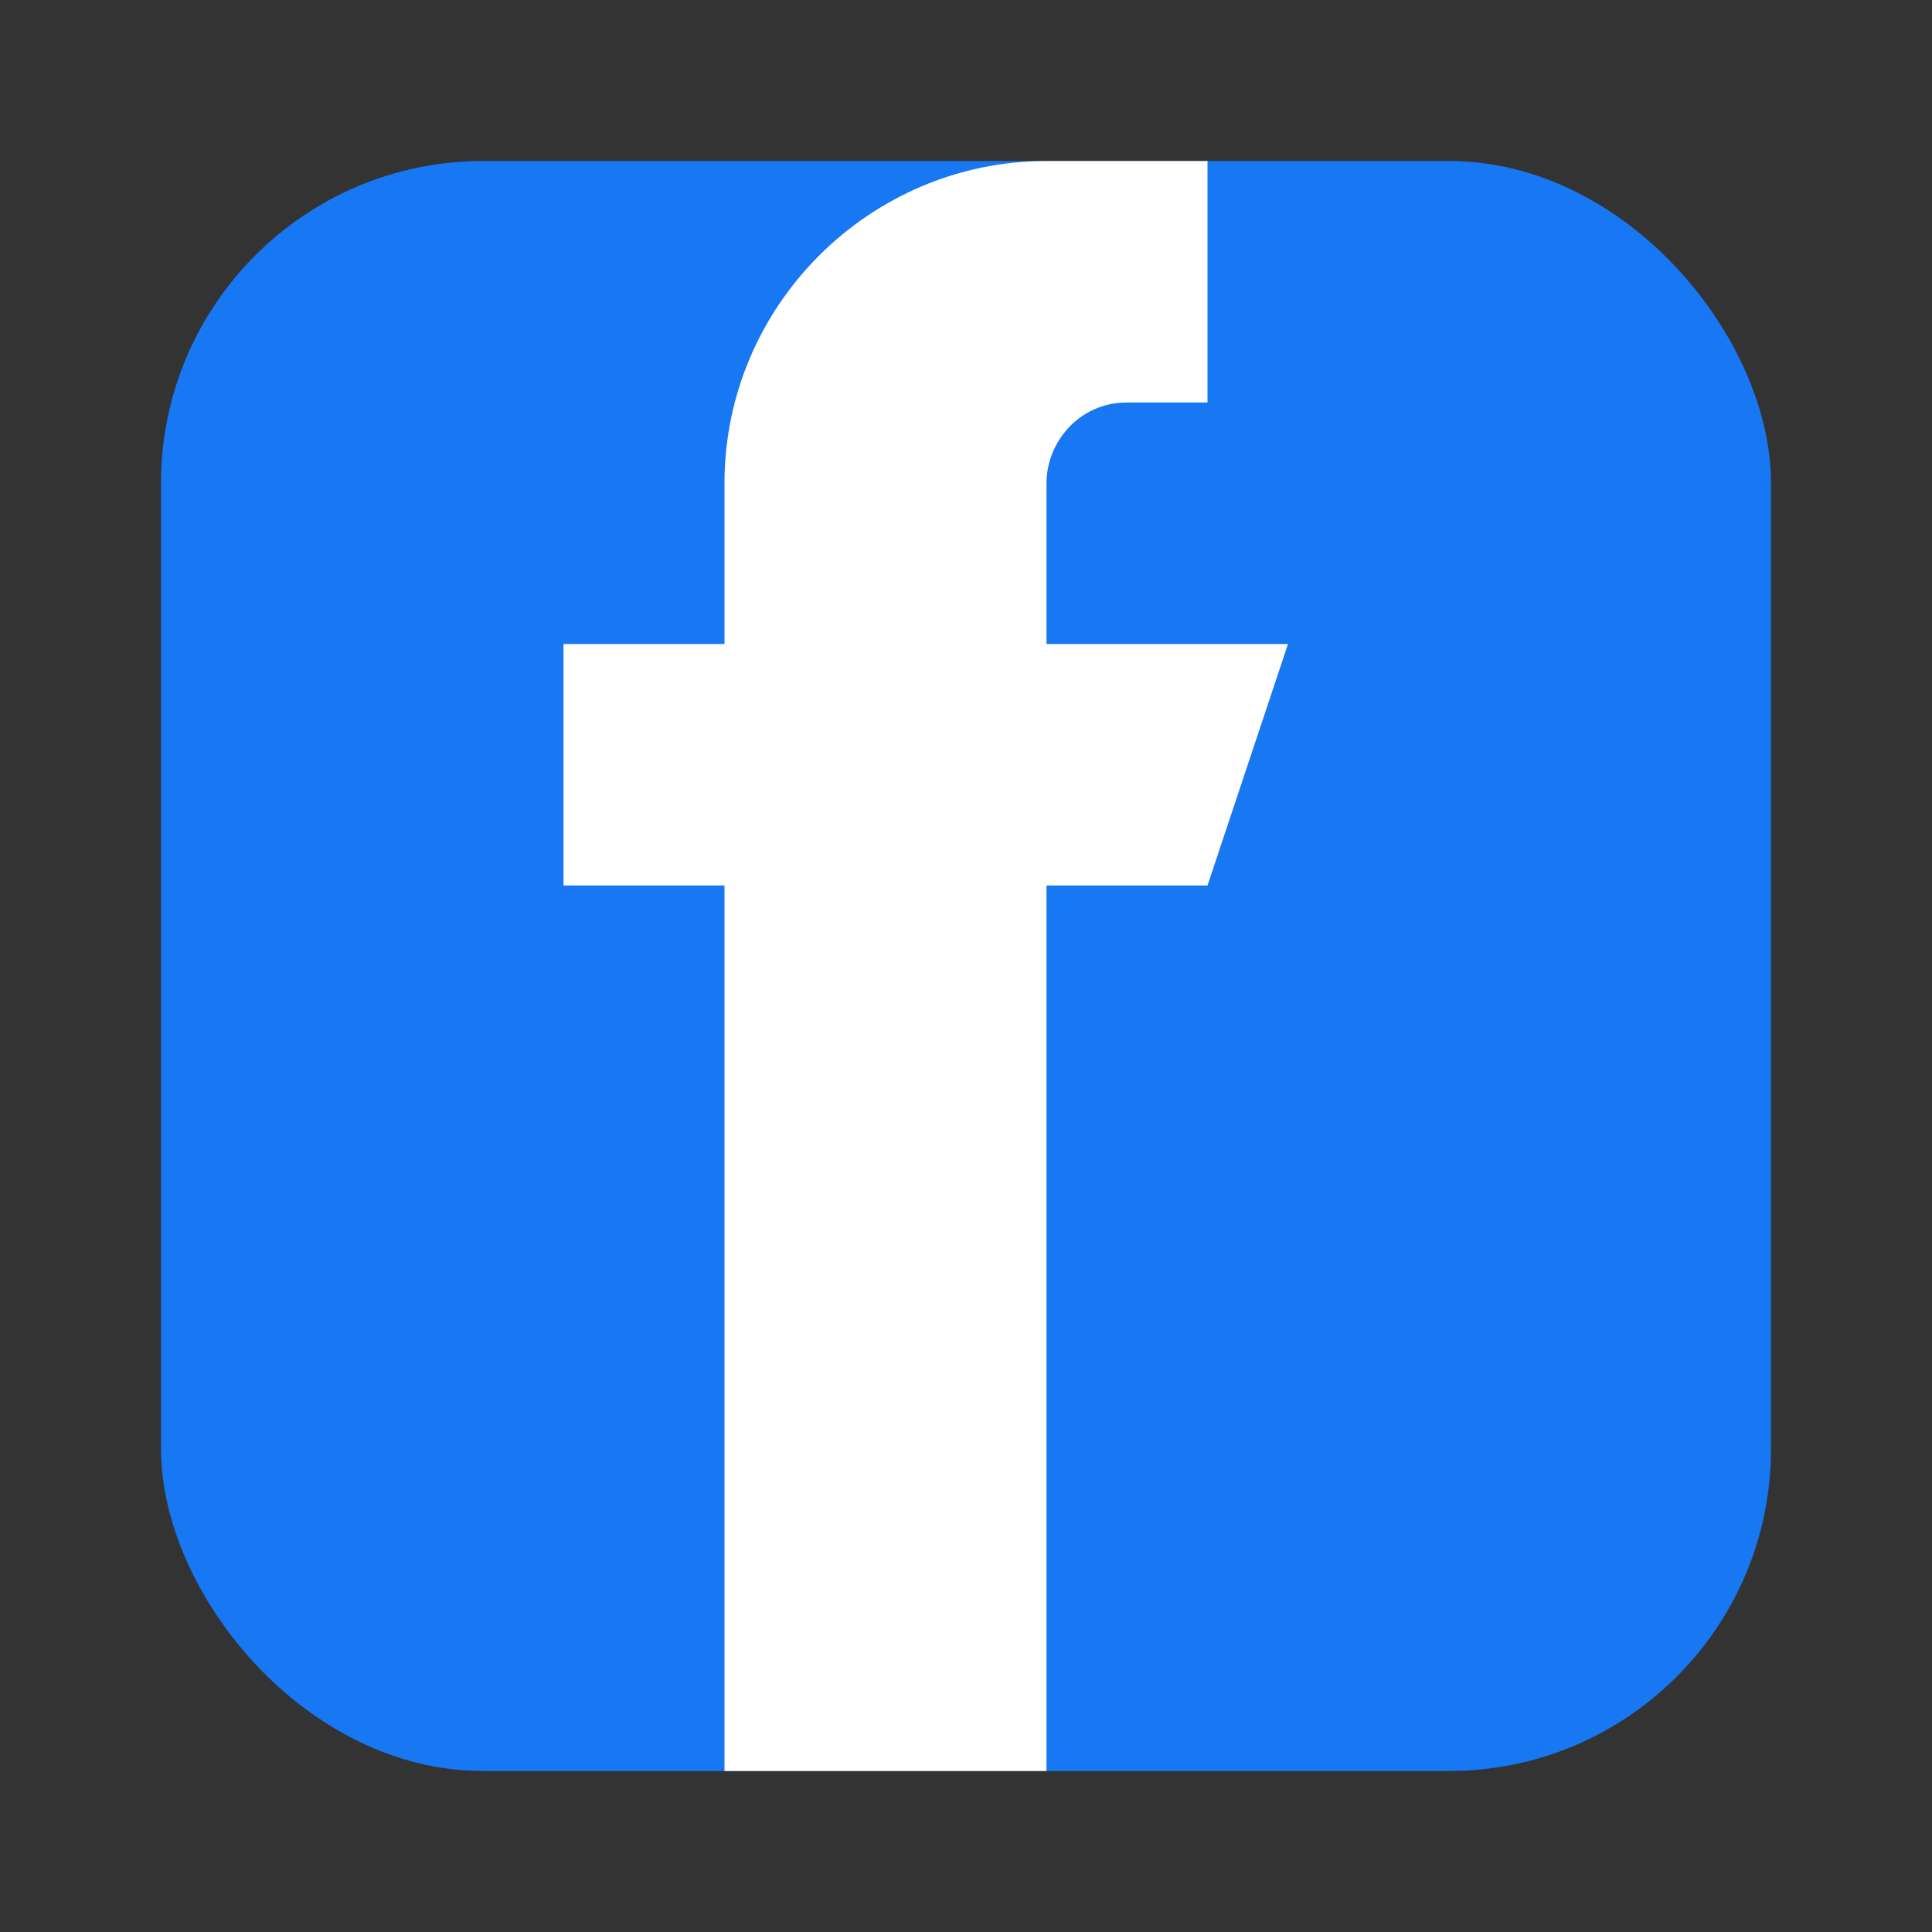
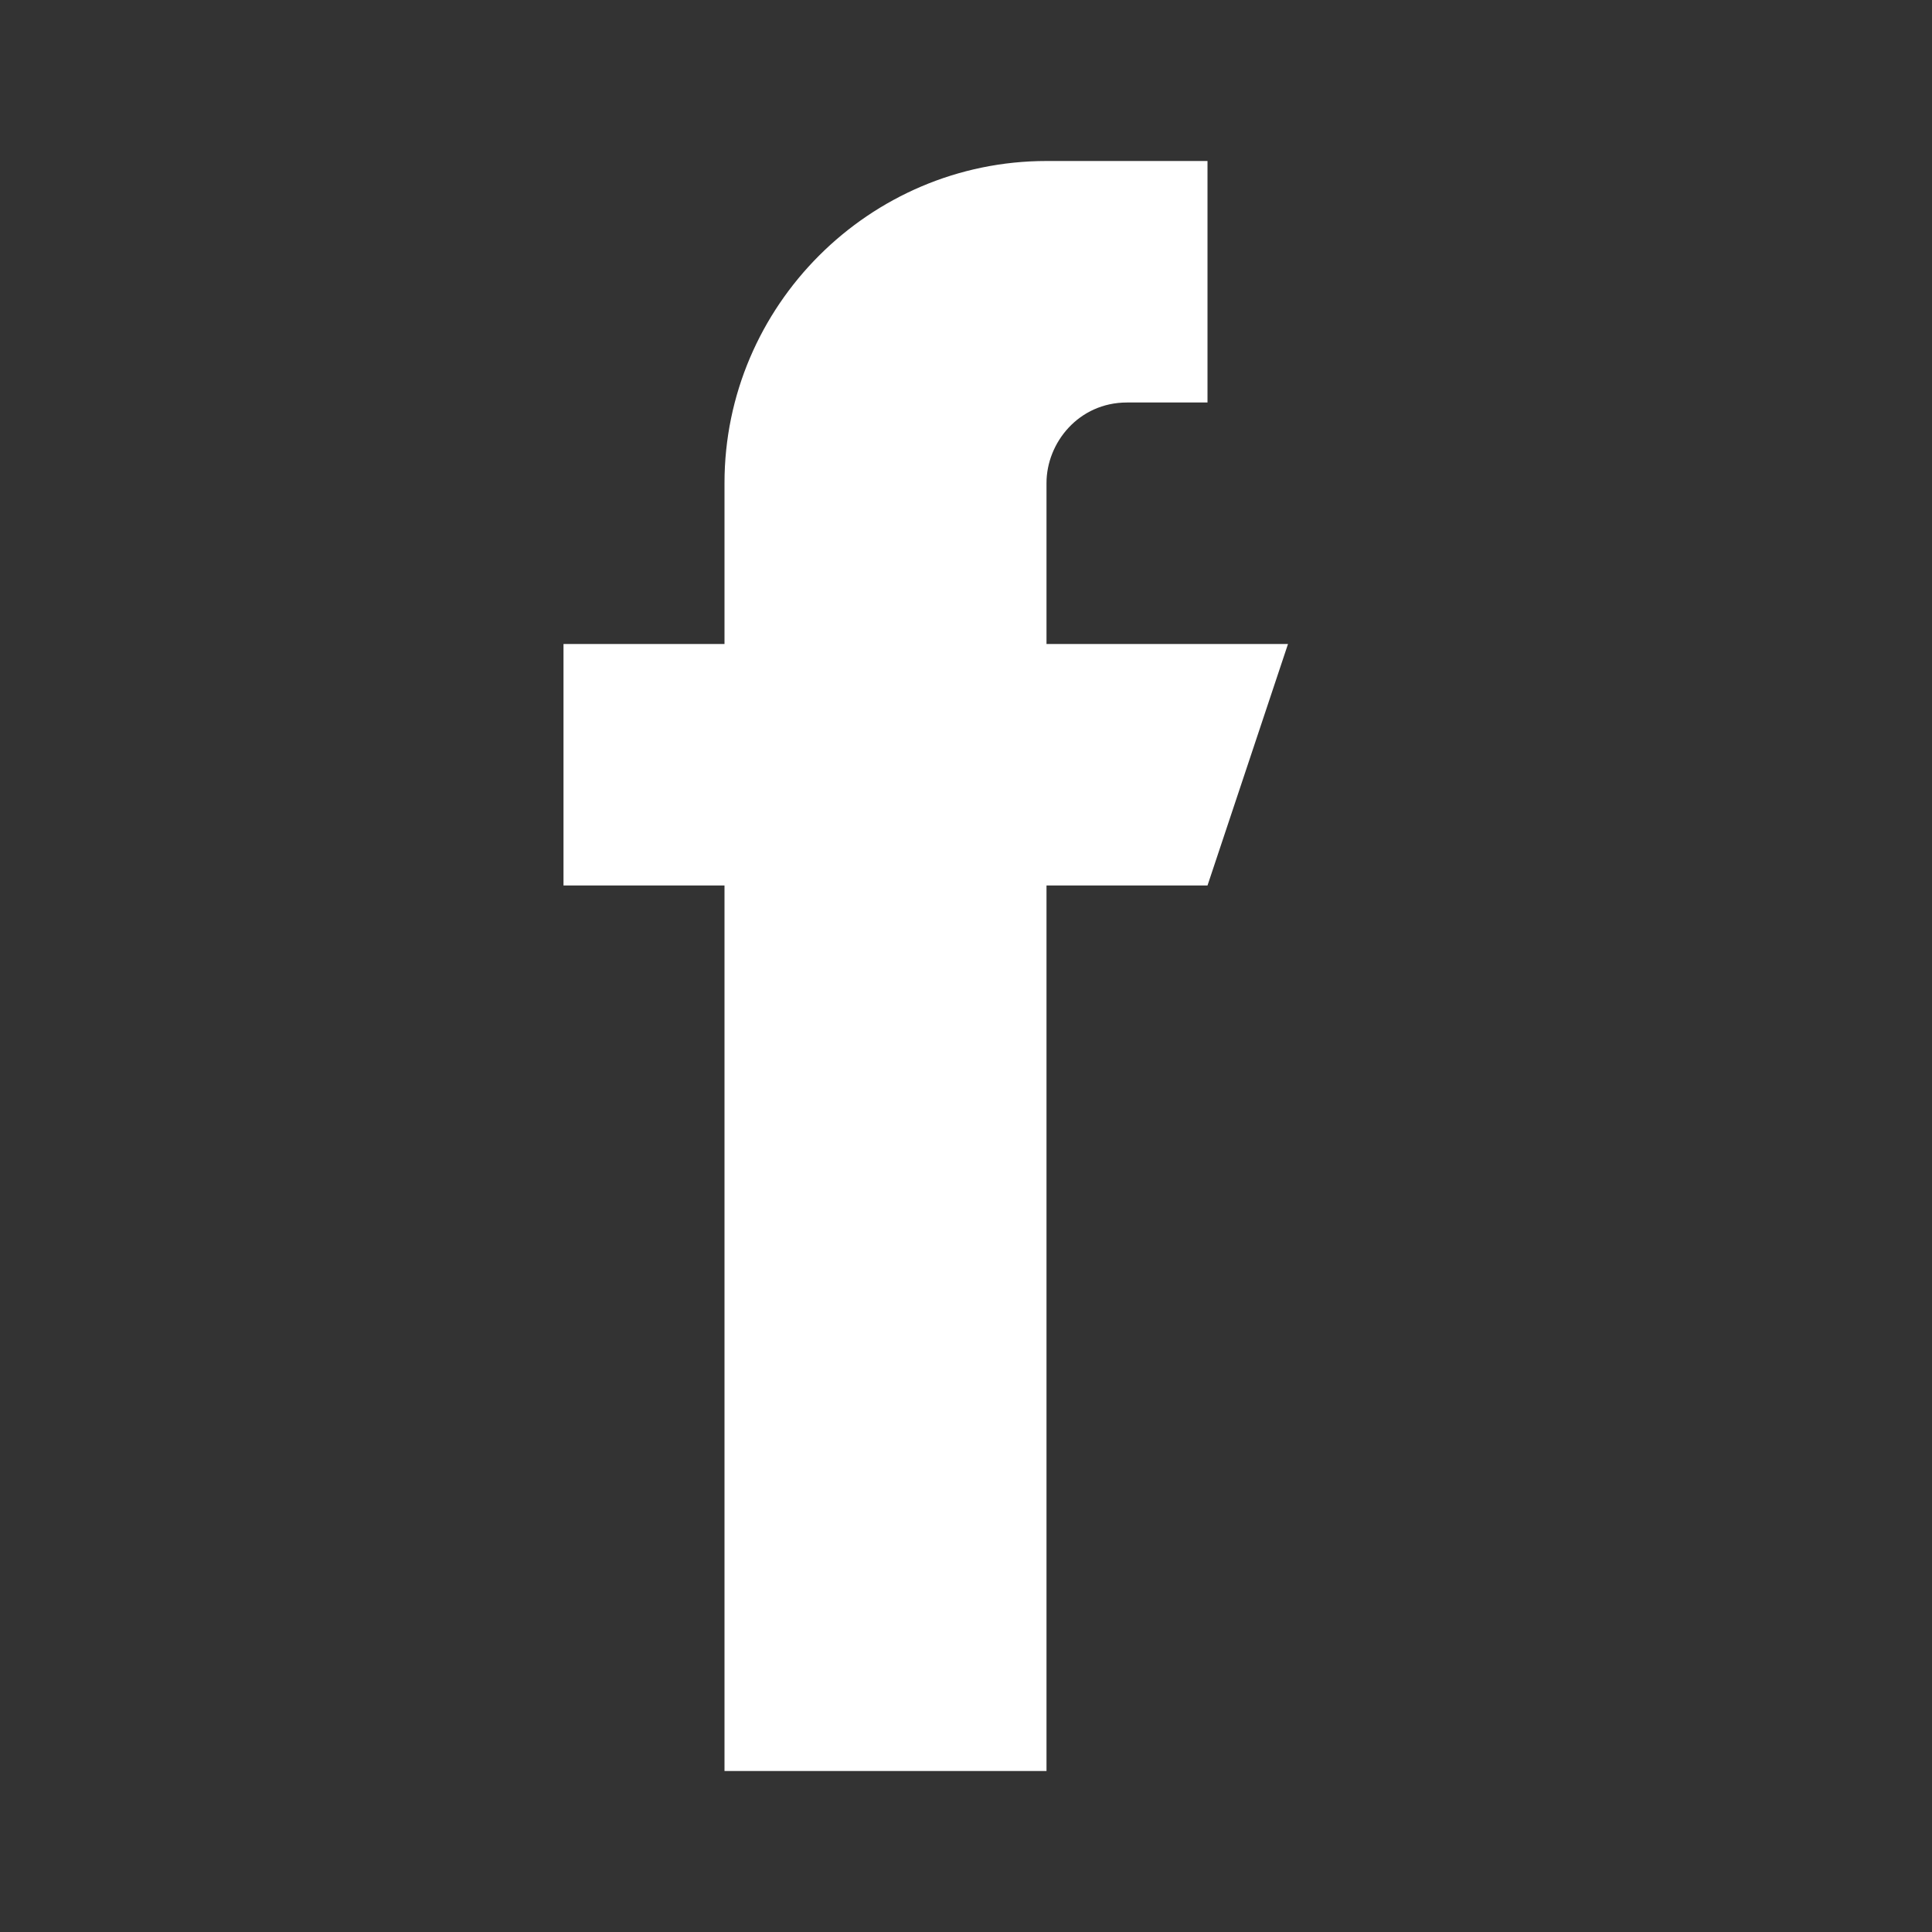
<svg xmlns="http://www.w3.org/2000/svg" width="24" height="24" viewBox="0 0 24 24" fill="none">
  <rect x="0" y="0" width="24" height="24" fill="#333333" stroke="none" />
-   <rect x="2" y="2" width="20" height="20" rx="4" fill="#1877f2" />
-   <path d="M16 8H13V6C13 5.5 13.4 5 14 5H15V2H13C10.8 2 9 3.8 9 6V8H7V11H9V22H13V11H15L16 8Z" fill="white" />
+   <path d="M16 8H13V6C13 5.5 13.4 5 14 5H15V2H13C10.8 2 9 3.8 9 6V8H7V11H9V22H13V11H15Z" fill="white" />
</svg>